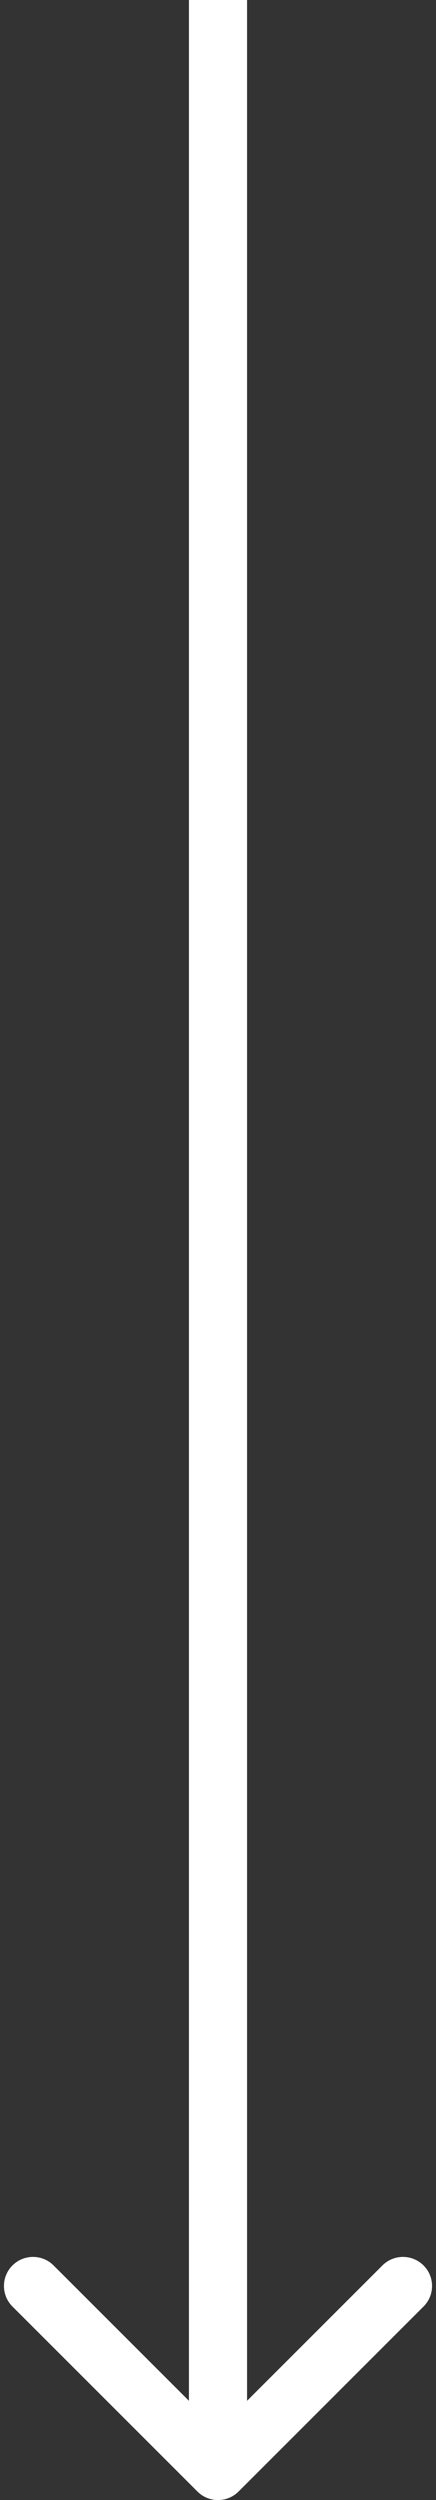
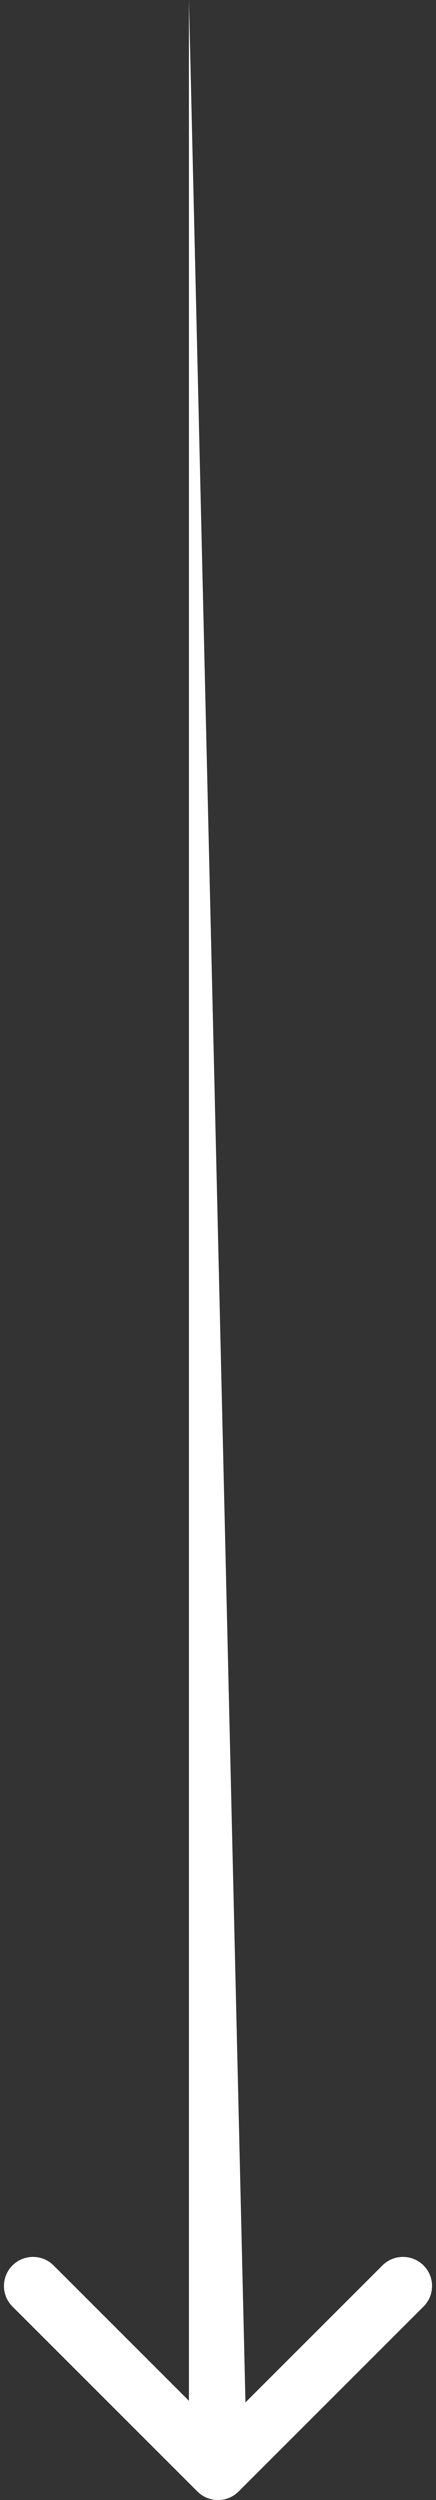
<svg xmlns="http://www.w3.org/2000/svg" width="30" height="172" viewBox="0 0 30 172" fill="none">
  <rect x="0" y="0" width="30" height="172" fill="#333333" stroke="none" />
-   <path d="M13.586 171.414C14.367 172.195 15.633 172.195 16.414 171.414L29.142 158.686C29.923 157.905 29.923 156.639 29.142 155.858C28.361 155.077 27.095 155.077 26.314 155.858L15 167.172L3.686 155.858C2.905 155.077 1.639 155.077 0.858 155.858C0.077 156.639 0.077 157.905 0.858 158.686L13.586 171.414ZM13 8.74228e-08L13 170L17 170L17 -8.74228e-08L13 8.74228e-08Z" fill="white" />
+   <path d="M13.586 171.414C14.367 172.195 15.633 172.195 16.414 171.414L29.142 158.686C29.923 157.905 29.923 156.639 29.142 155.858C28.361 155.077 27.095 155.077 26.314 155.858L15 167.172L3.686 155.858C2.905 155.077 1.639 155.077 0.858 155.858C0.077 156.639 0.077 157.905 0.858 158.686L13.586 171.414ZM13 8.74228e-08L13 170L17 170L13 8.74228e-08Z" fill="white" />
</svg>